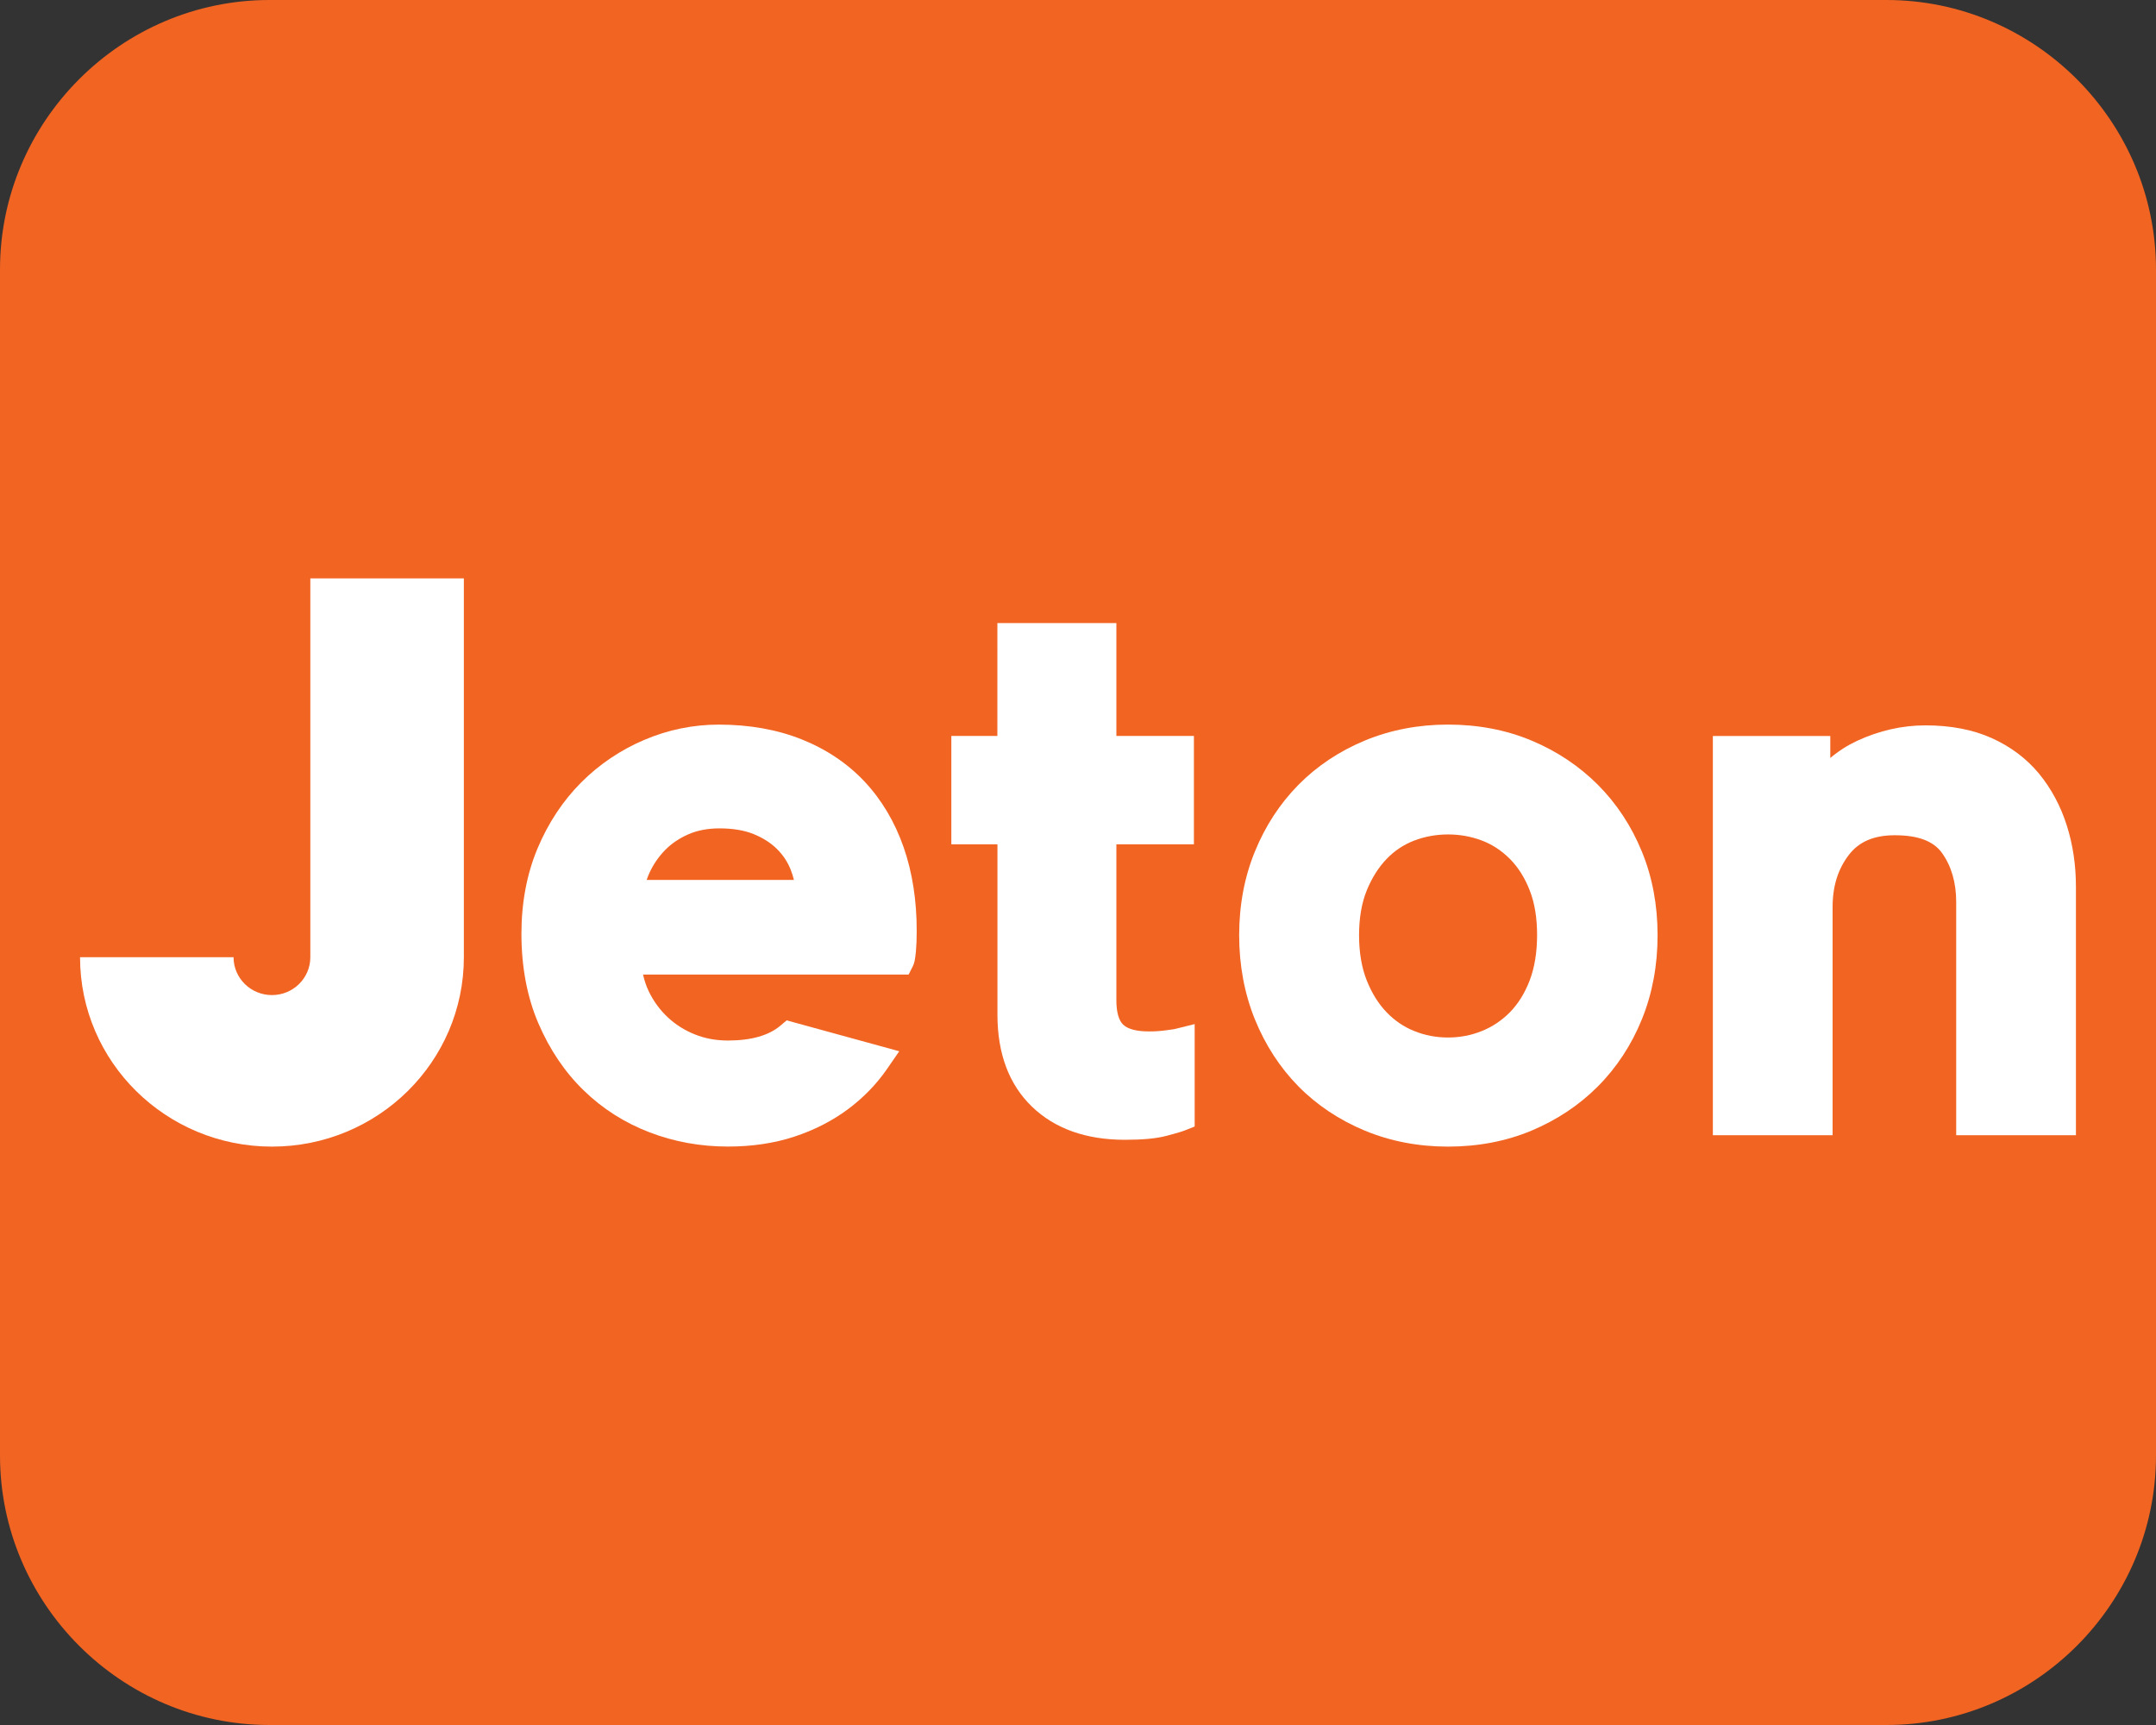
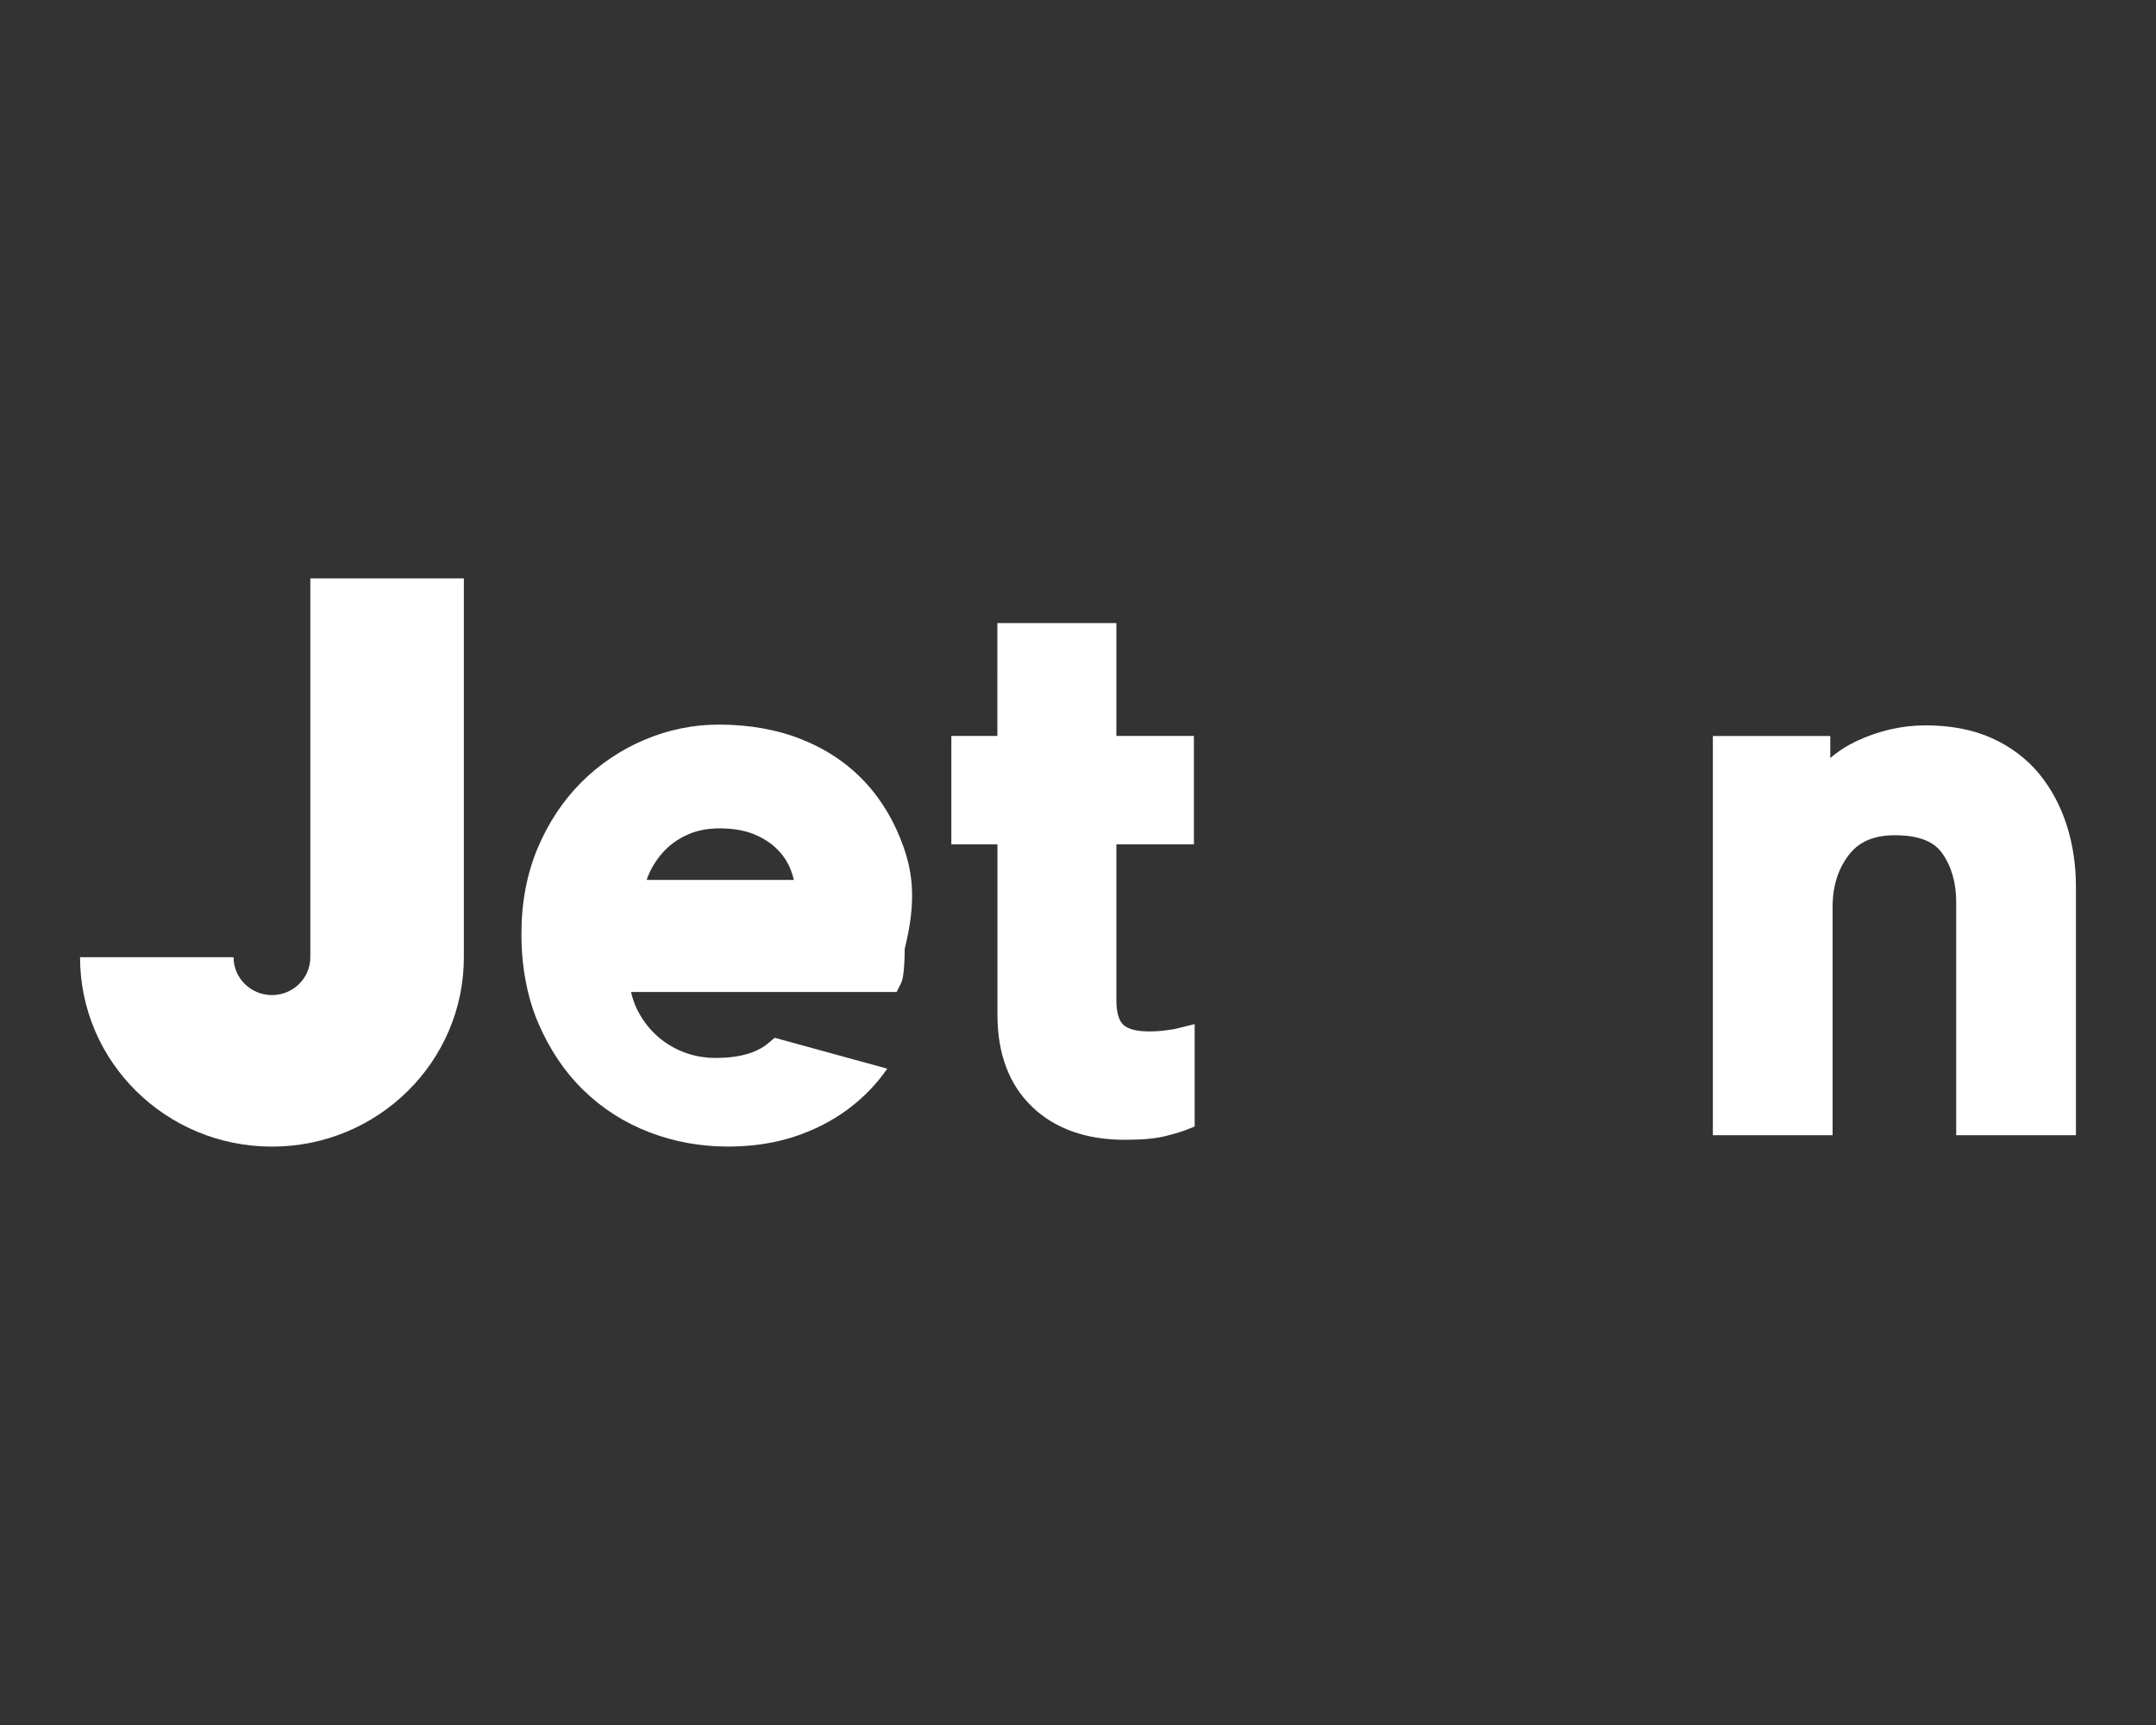
<svg xmlns="http://www.w3.org/2000/svg" version="1.1" id="Layer_1" x="0px" y="0px" width="80px" height="64px" viewBox="0 0 80 64" enable-background="new 0 0 80 64" xml:space="preserve">
  <rect x="0" y="0" width="80" height="64" fill="#333333" stroke="none" />
  <g>
-     <path fill="#F26422" d="M70,64H10C4.5,64,0,59.5,0,54V10C0,4.5,4.5,0,10,0h60c5.5,0,10,4.5,10,10v44C80,59.5,75.5,64,70,64z" />
    <g>
      <path fill="#FFFFFF" d="M11.515,21.6v-0.141h5.697v14.055c0,3.883-3.188,7.027-7.121,7.027c-3.934,0-7.121-3.146-7.121-7.027    h5.696c0,0.776,0.638,1.405,1.425,1.405c0.786,0,1.424-0.629,1.424-1.405V21.6z" />
-       <path fill="#FFFFFF" d="M33.531,31.438c-0.328-0.941-0.814-1.76-1.445-2.434c-0.634-0.677-1.422-1.206-2.341-1.573    c-0.909-0.363-1.944-0.547-3.076-0.547c-0.947,0-1.877,0.19-2.761,0.566c-0.881,0.374-1.67,0.906-2.346,1.583    c-0.675,0.678-1.219,1.499-1.615,2.442c-0.397,0.945-0.599,2.011-0.599,3.167c0,1.231,0.211,2.352,0.628,3.323    s0.981,1.81,1.678,2.486c0.697,0.68,1.52,1.204,2.443,1.558c0.918,0.354,1.897,0.53,2.913,0.53c0.893,0,1.72-0.123,2.459-0.366    c0.738-0.242,1.406-0.583,1.984-1.011c0.58-0.431,1.074-0.938,1.469-1.513l0.445-0.646l-4.177-1.146l-0.23,0.194    c-0.432,0.367-1.089,0.554-1.95,0.554c-0.438,0-0.851-0.075-1.226-0.227c-0.378-0.15-0.716-0.363-1.004-0.633    c-0.29-0.27-0.526-0.592-0.704-0.958c-0.094-0.195-0.166-0.406-0.215-0.629h9.854l0.157-0.312c0.058-0.113,0.084-0.246,0.114-0.55    c0.02-0.218,0.029-0.467,0.029-0.741C34.018,33.415,33.854,32.365,33.531,31.438z M23.994,32.646    c0.032-0.096,0.071-0.189,0.115-0.285c0.143-0.306,0.337-0.585,0.576-0.828c0.232-0.237,0.521-0.432,0.86-0.58    c0.333-0.146,0.721-0.219,1.151-0.219c0.492,0,0.918,0.07,1.266,0.211c0.345,0.14,0.637,0.325,0.866,0.552    c0.228,0.224,0.399,0.484,0.513,0.774c0.047,0.122,0.087,0.248,0.118,0.375H23.994z" />
-       <path fill="#FFFFFF" d="M60.922,31.593c-0.387-0.946-0.936-1.778-1.631-2.476c-0.695-0.695-1.523-1.248-2.463-1.641    c-0.939-0.394-1.982-0.593-3.1-0.593c-1.098,0-2.135,0.199-3.084,0.592c-0.949,0.394-1.778,0.947-2.467,1.645    c-0.685,0.696-1.229,1.528-1.613,2.473c-0.387,0.943-0.584,1.988-0.584,3.105c0,1.116,0.197,2.166,0.582,3.118    c0.387,0.955,0.931,1.791,1.615,2.488c0.688,0.697,1.518,1.25,2.467,1.645c0.949,0.393,1.986,0.592,3.084,0.592    c1.117,0,2.158-0.199,3.1-0.593c0.938-0.394,1.768-0.944,2.463-1.642s1.245-1.535,1.633-2.49c0.387-0.953,0.582-2.002,0.582-3.118    C61.506,33.583,61.311,32.538,60.922,31.593z M56.757,36.383c-0.181,0.469-0.426,0.861-0.729,1.172    c-0.305,0.307-0.656,0.543-1.047,0.699c-0.395,0.159-0.814,0.239-1.252,0.239c-0.437,0-0.856-0.08-1.25-0.239    c-0.389-0.154-0.732-0.39-1.026-0.695c-0.302-0.312-0.55-0.709-0.739-1.184s-0.285-1.039-0.285-1.677s0.096-1.194,0.284-1.659    c0.19-0.466,0.438-0.86,0.74-1.173c0.291-0.303,0.633-0.53,1.017-0.678c0.397-0.151,0.821-0.229,1.262-0.229    c0.439,0,0.862,0.077,1.262,0.229c0.387,0.148,0.734,0.379,1.037,0.684c0.305,0.31,0.55,0.698,0.729,1.16    c0.185,0.467,0.275,1.026,0.275,1.666C57.033,35.339,56.941,35.905,56.757,36.383z" />
+       <path fill="#FFFFFF" d="M33.531,31.438c-0.328-0.941-0.814-1.76-1.445-2.434c-0.634-0.677-1.422-1.206-2.341-1.573    c-0.909-0.363-1.944-0.547-3.076-0.547c-0.947,0-1.877,0.19-2.761,0.566c-0.881,0.374-1.67,0.906-2.346,1.583    c-0.675,0.678-1.219,1.499-1.615,2.442c-0.397,0.945-0.599,2.011-0.599,3.167c0,1.231,0.211,2.352,0.628,3.323    s0.981,1.81,1.678,2.486c0.697,0.68,1.52,1.204,2.443,1.558c0.918,0.354,1.897,0.53,2.913,0.53c0.893,0,1.72-0.123,2.459-0.366    c0.738-0.242,1.406-0.583,1.984-1.011c0.58-0.431,1.074-0.938,1.469-1.513l-4.177-1.146l-0.23,0.194    c-0.432,0.367-1.089,0.554-1.95,0.554c-0.438,0-0.851-0.075-1.226-0.227c-0.378-0.15-0.716-0.363-1.004-0.633    c-0.29-0.27-0.526-0.592-0.704-0.958c-0.094-0.195-0.166-0.406-0.215-0.629h9.854l0.157-0.312c0.058-0.113,0.084-0.246,0.114-0.55    c0.02-0.218,0.029-0.467,0.029-0.741C34.018,33.415,33.854,32.365,33.531,31.438z M23.994,32.646    c0.032-0.096,0.071-0.189,0.115-0.285c0.143-0.306,0.337-0.585,0.576-0.828c0.232-0.237,0.521-0.432,0.86-0.58    c0.333-0.146,0.721-0.219,1.151-0.219c0.492,0,0.918,0.07,1.266,0.211c0.345,0.14,0.637,0.325,0.866,0.552    c0.228,0.224,0.399,0.484,0.513,0.774c0.047,0.122,0.087,0.248,0.118,0.375H23.994z" />
      <path fill="#FFFFFF" d="M76.689,30.623c0.226,0.708,0.34,1.474,0.34,2.275v9.221h-4.443v-8.657c0-0.72-0.18-1.334-0.533-1.824    c-0.318-0.437-0.889-0.649-1.746-0.649c-0.768,0-1.322,0.235-1.697,0.72C68.199,32.24,68,32.878,68,33.658v8.461h-4.443V27.306    h4.357v0.817c0.304-0.258,0.639-0.471,0.997-0.638c0.823-0.381,1.677-0.573,2.534-0.573c0.934,0,1.761,0.158,2.459,0.472    c0.703,0.316,1.295,0.762,1.759,1.324C76.113,29.258,76.46,29.901,76.689,30.623L76.689,30.623z" />
      <path fill="#FFFFFF" d="M43.232,38.23c0.287-0.035,0.369-0.054,0.388-0.059l0.709-0.176v3.8l-0.356,0.142    c-0.082,0.032-0.232,0.084-0.693,0.205c-0.375,0.099-0.879,0.146-1.541,0.146c-1.439,0-2.6-0.413-3.445-1.228    c-0.852-0.818-1.283-1.967-1.283-3.41v-6.325H35.3v-4.02h1.708l0.001-4.188h4.415v4.188h2.877v4.02h-2.877v5.791    c0,0.433,0.088,0.743,0.253,0.901c0.173,0.164,0.498,0.25,0.943,0.25C42.823,38.27,43.029,38.256,43.232,38.23z" />
    </g>
  </g>
</svg>